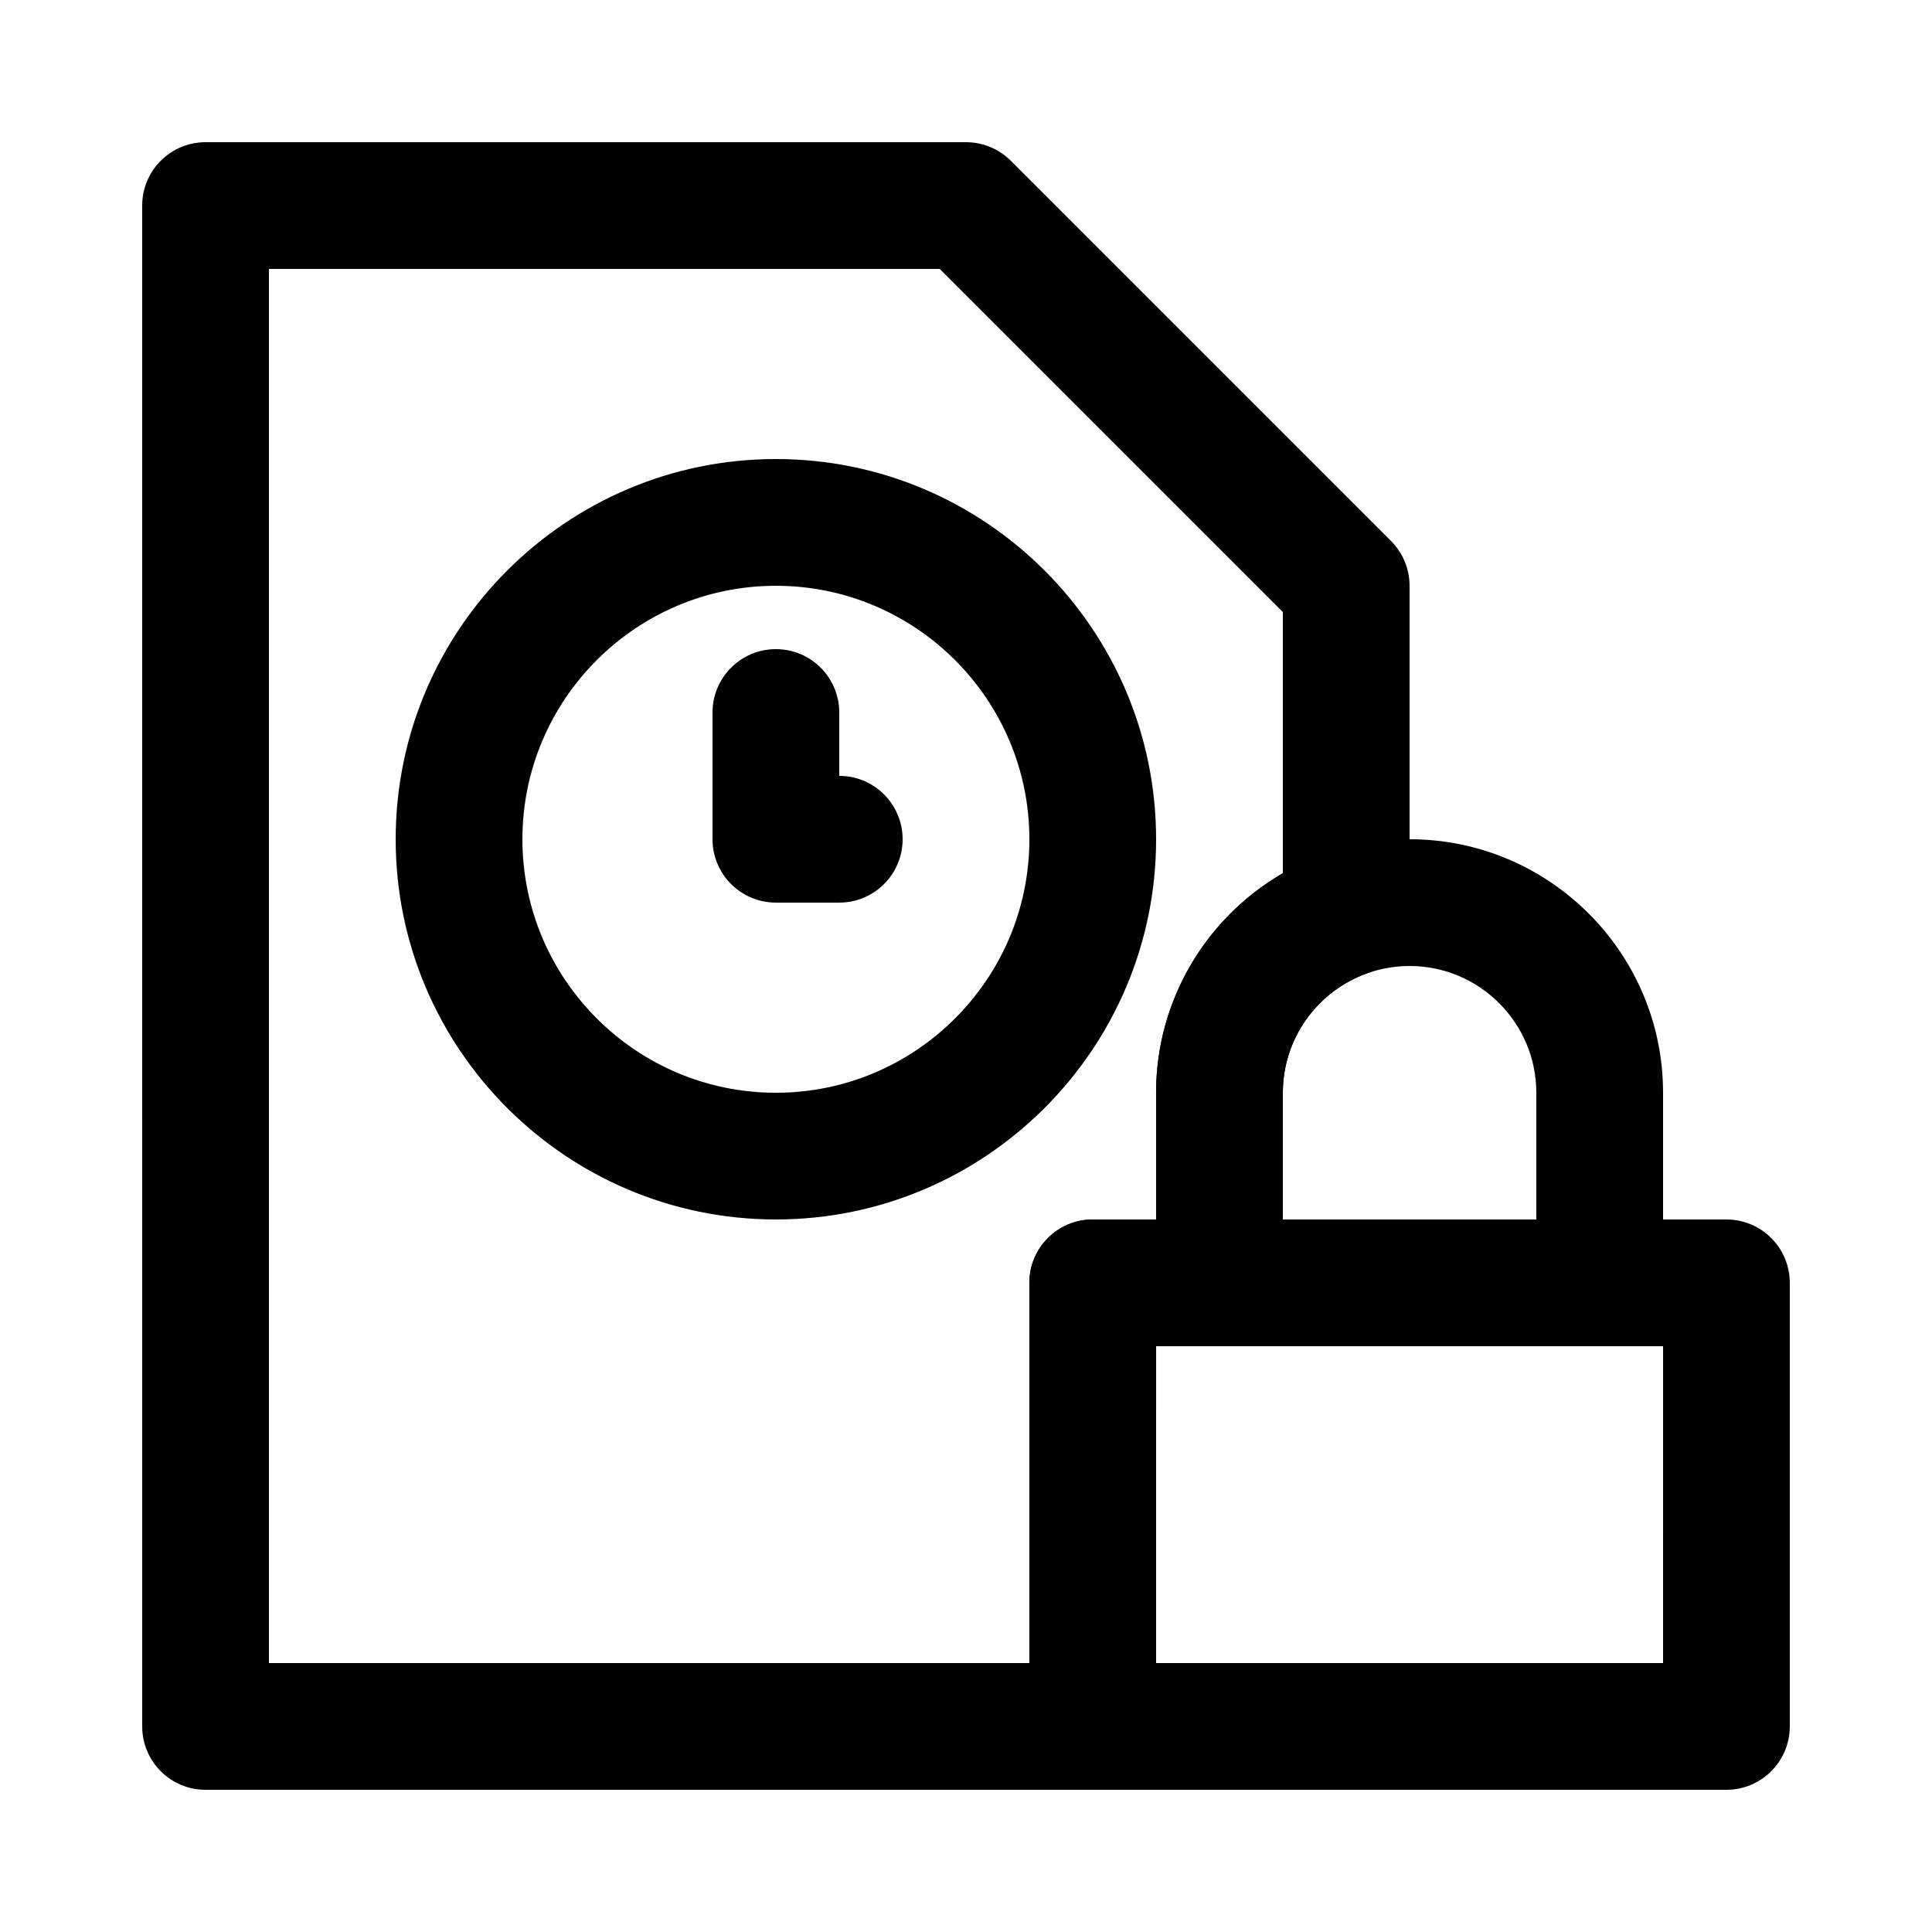
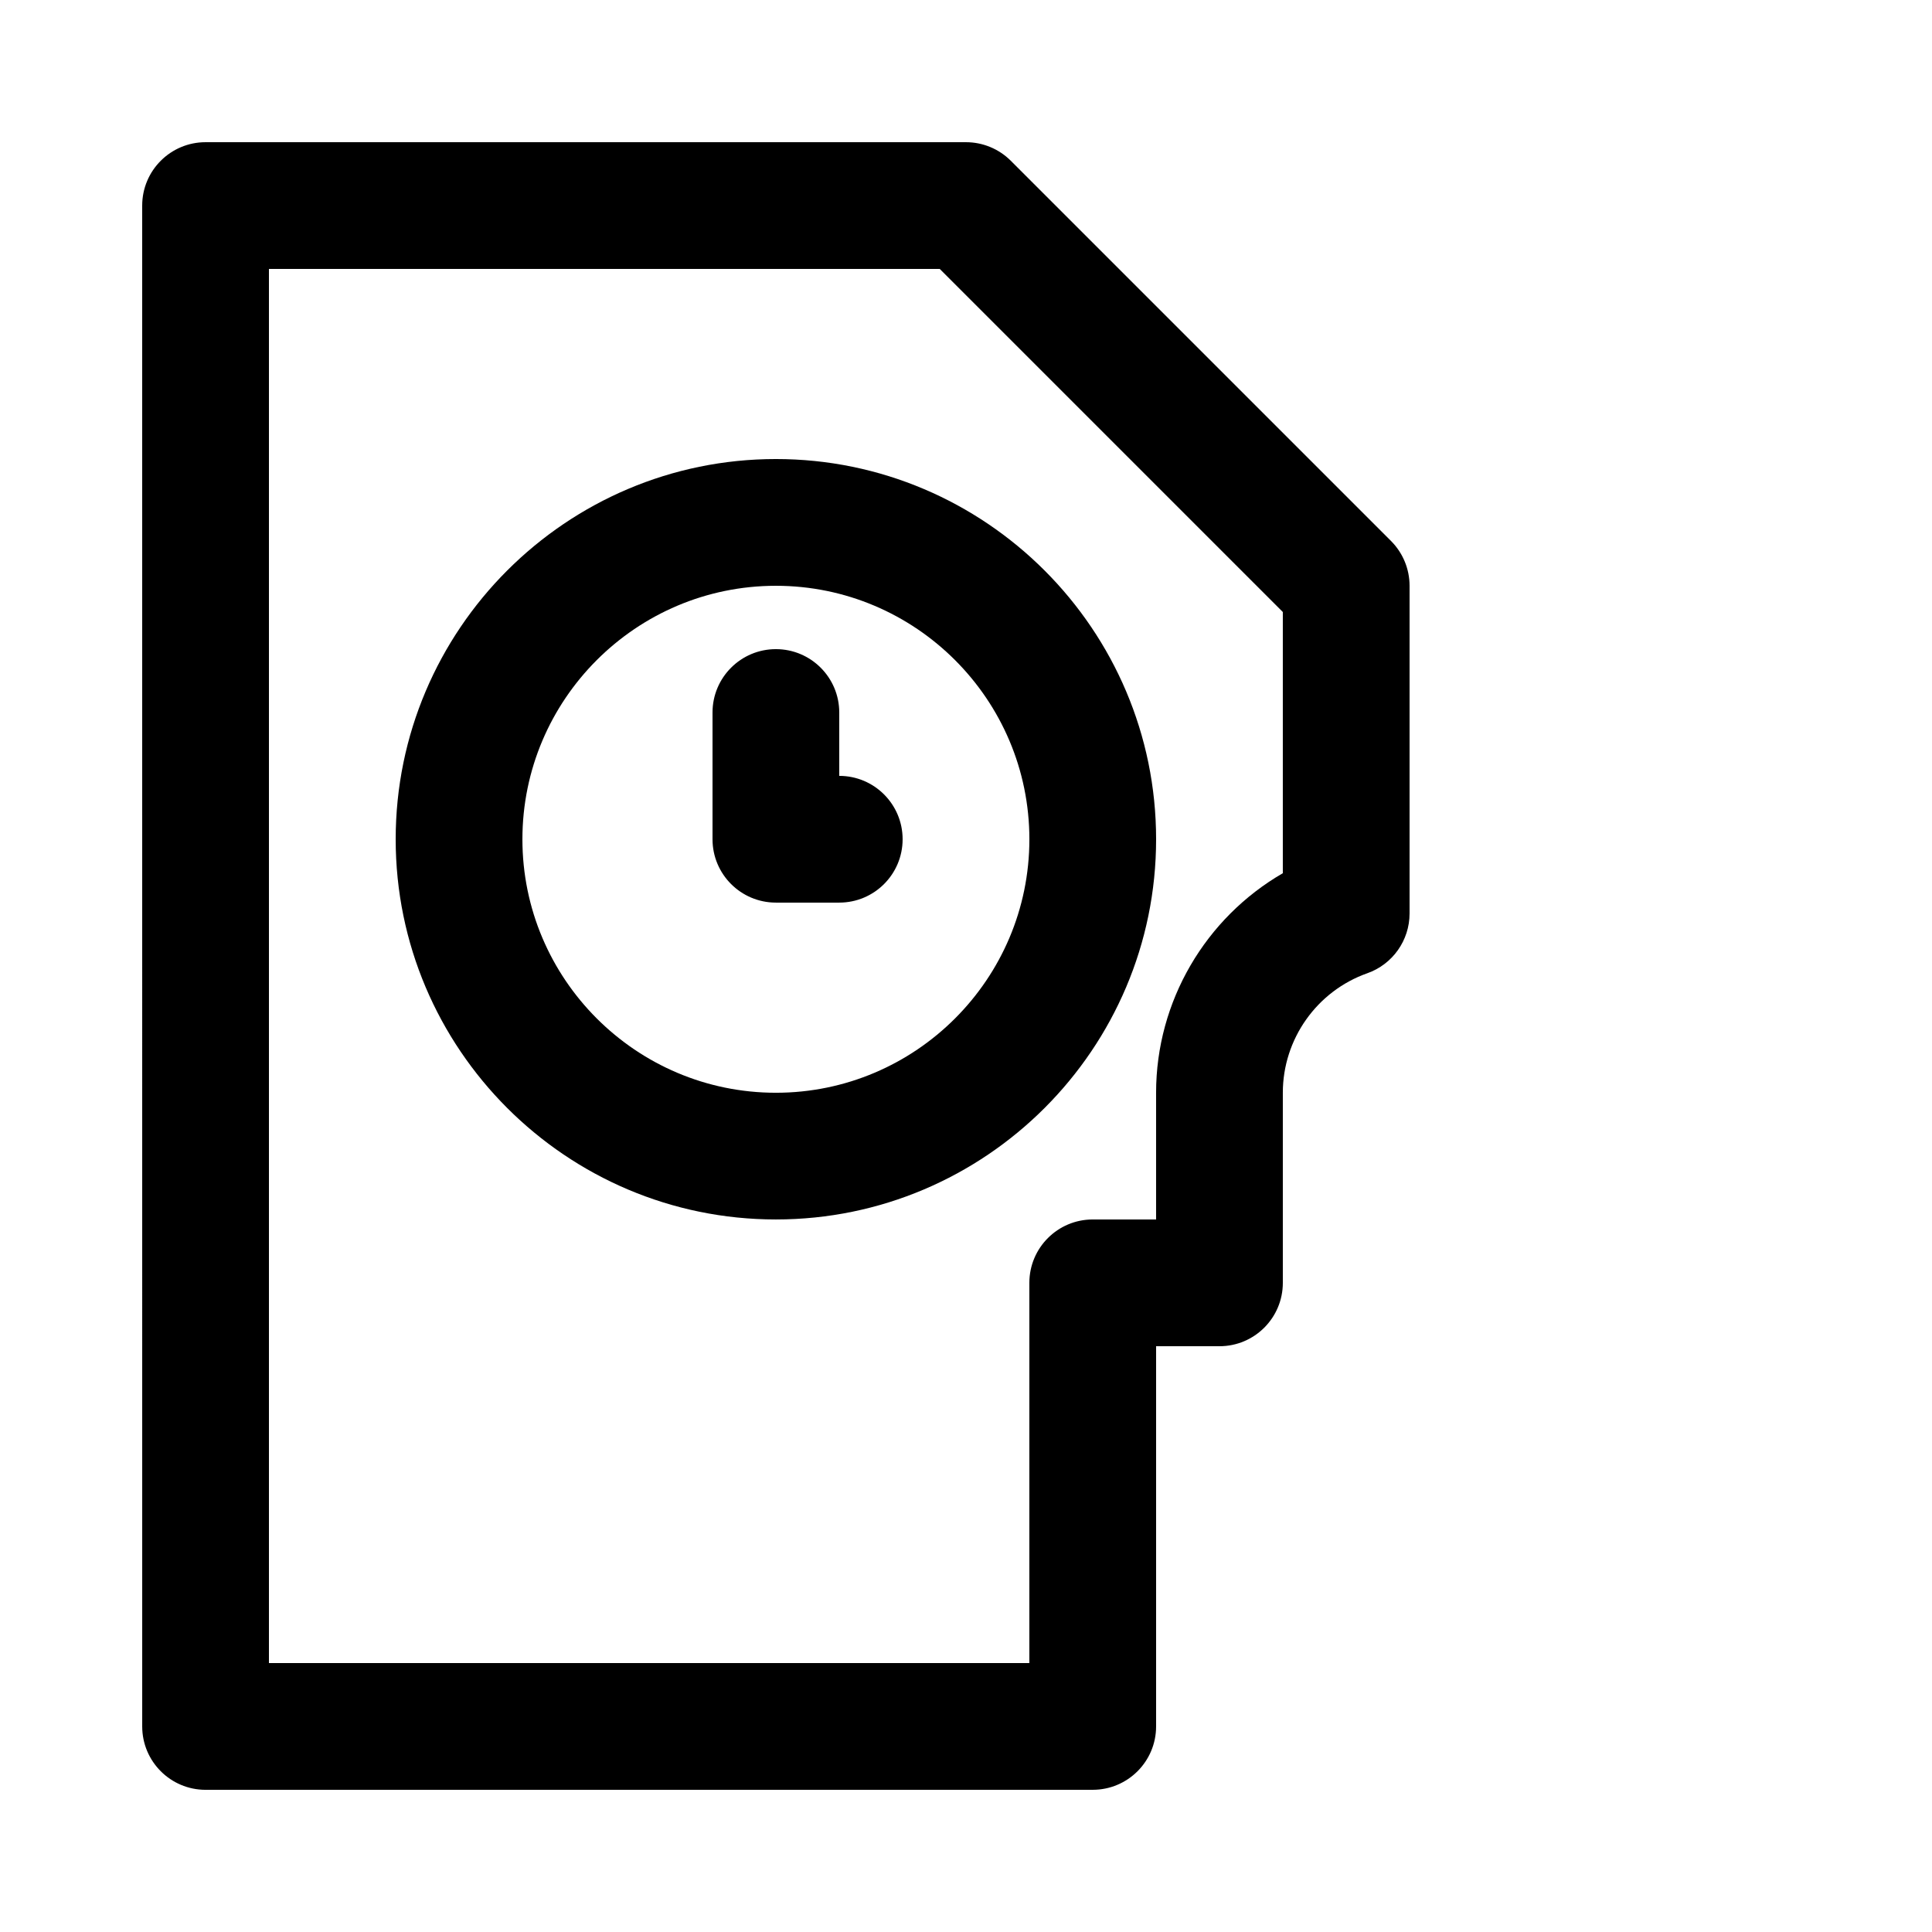
<svg xmlns="http://www.w3.org/2000/svg" fill="#000000" width="800px" height="800px" version="1.1" viewBox="144 144 512 512">
  <g>
    <path d="m366.41 383.2h-16.793c-9.273 0-16.793-7.519-16.793-16.793v-33.586c0-9.273 7.519-16.793 16.793-16.793 9.273 0 16.793 7.519 16.793 16.793v16.793c9.273 0 16.793 7.519 16.793 16.793 0 9.277-7.516 16.793-16.793 16.793z" />
    <path d="m349.62 467.17c-55.559 0-100.76-45.203-100.76-100.76s45.203-100.76 100.76-100.76c55.559 0 100.76 45.203 100.76 100.76 0 55.562-45.203 100.76-100.76 100.76zm0-167.93c-37.039 0-67.176 30.133-67.176 67.176 0 37.039 30.133 67.176 67.176 67.176 37.039 0 67.176-30.133 67.176-67.176 0-37.043-30.137-67.176-67.176-67.176z" />
    <path d="m433.59 618.32h-235.11c-9.273 0-16.793-7.519-16.793-16.793l-0.004-403.05c0-9.273 7.519-16.793 16.793-16.793h201.52c4.453 0 8.727 1.77 11.875 4.918l100.76 100.76c3.148 3.148 4.918 7.422 4.918 11.875v86.848c0 7.117-4.488 13.461-11.195 15.832-13.391 4.734-22.391 17.461-22.391 31.668v50.383c0 9.273-7.519 16.793-16.793 16.793h-16.793v100.76c0 9.273-7.519 16.793-16.793 16.793zm-218.32-33.586h201.52v-100.77c0-9.273 7.519-16.793 16.793-16.793h16.793v-33.586c0-24.246 13.102-46.332 33.586-58.176v-69.219l-90.922-90.922h-177.77z" />
-     <path d="m601.52 618.32h-167.94c-9.273 0-16.793-7.519-16.793-16.793v-117.56c0-9.273 7.519-16.793 16.793-16.793h167.94c9.273 0 16.793 7.519 16.793 16.793v117.55c0 9.277-7.519 16.797-16.793 16.797zm-151.14-33.586h134.35l0.004-83.969h-134.35z" />
-     <path d="m567.93 500.76h-100.76c-9.273 0-16.793-7.519-16.793-16.793v-50.383c0-37.039 30.133-67.176 67.176-67.176 37.039 0 67.176 30.133 67.176 67.176v50.383c0 9.273-7.519 16.793-16.797 16.793zm-83.969-33.59h67.176v-33.586c0-18.52-15.066-33.586-33.586-33.586-18.52 0-33.586 15.066-33.586 33.586z" />
  </g>
</svg>